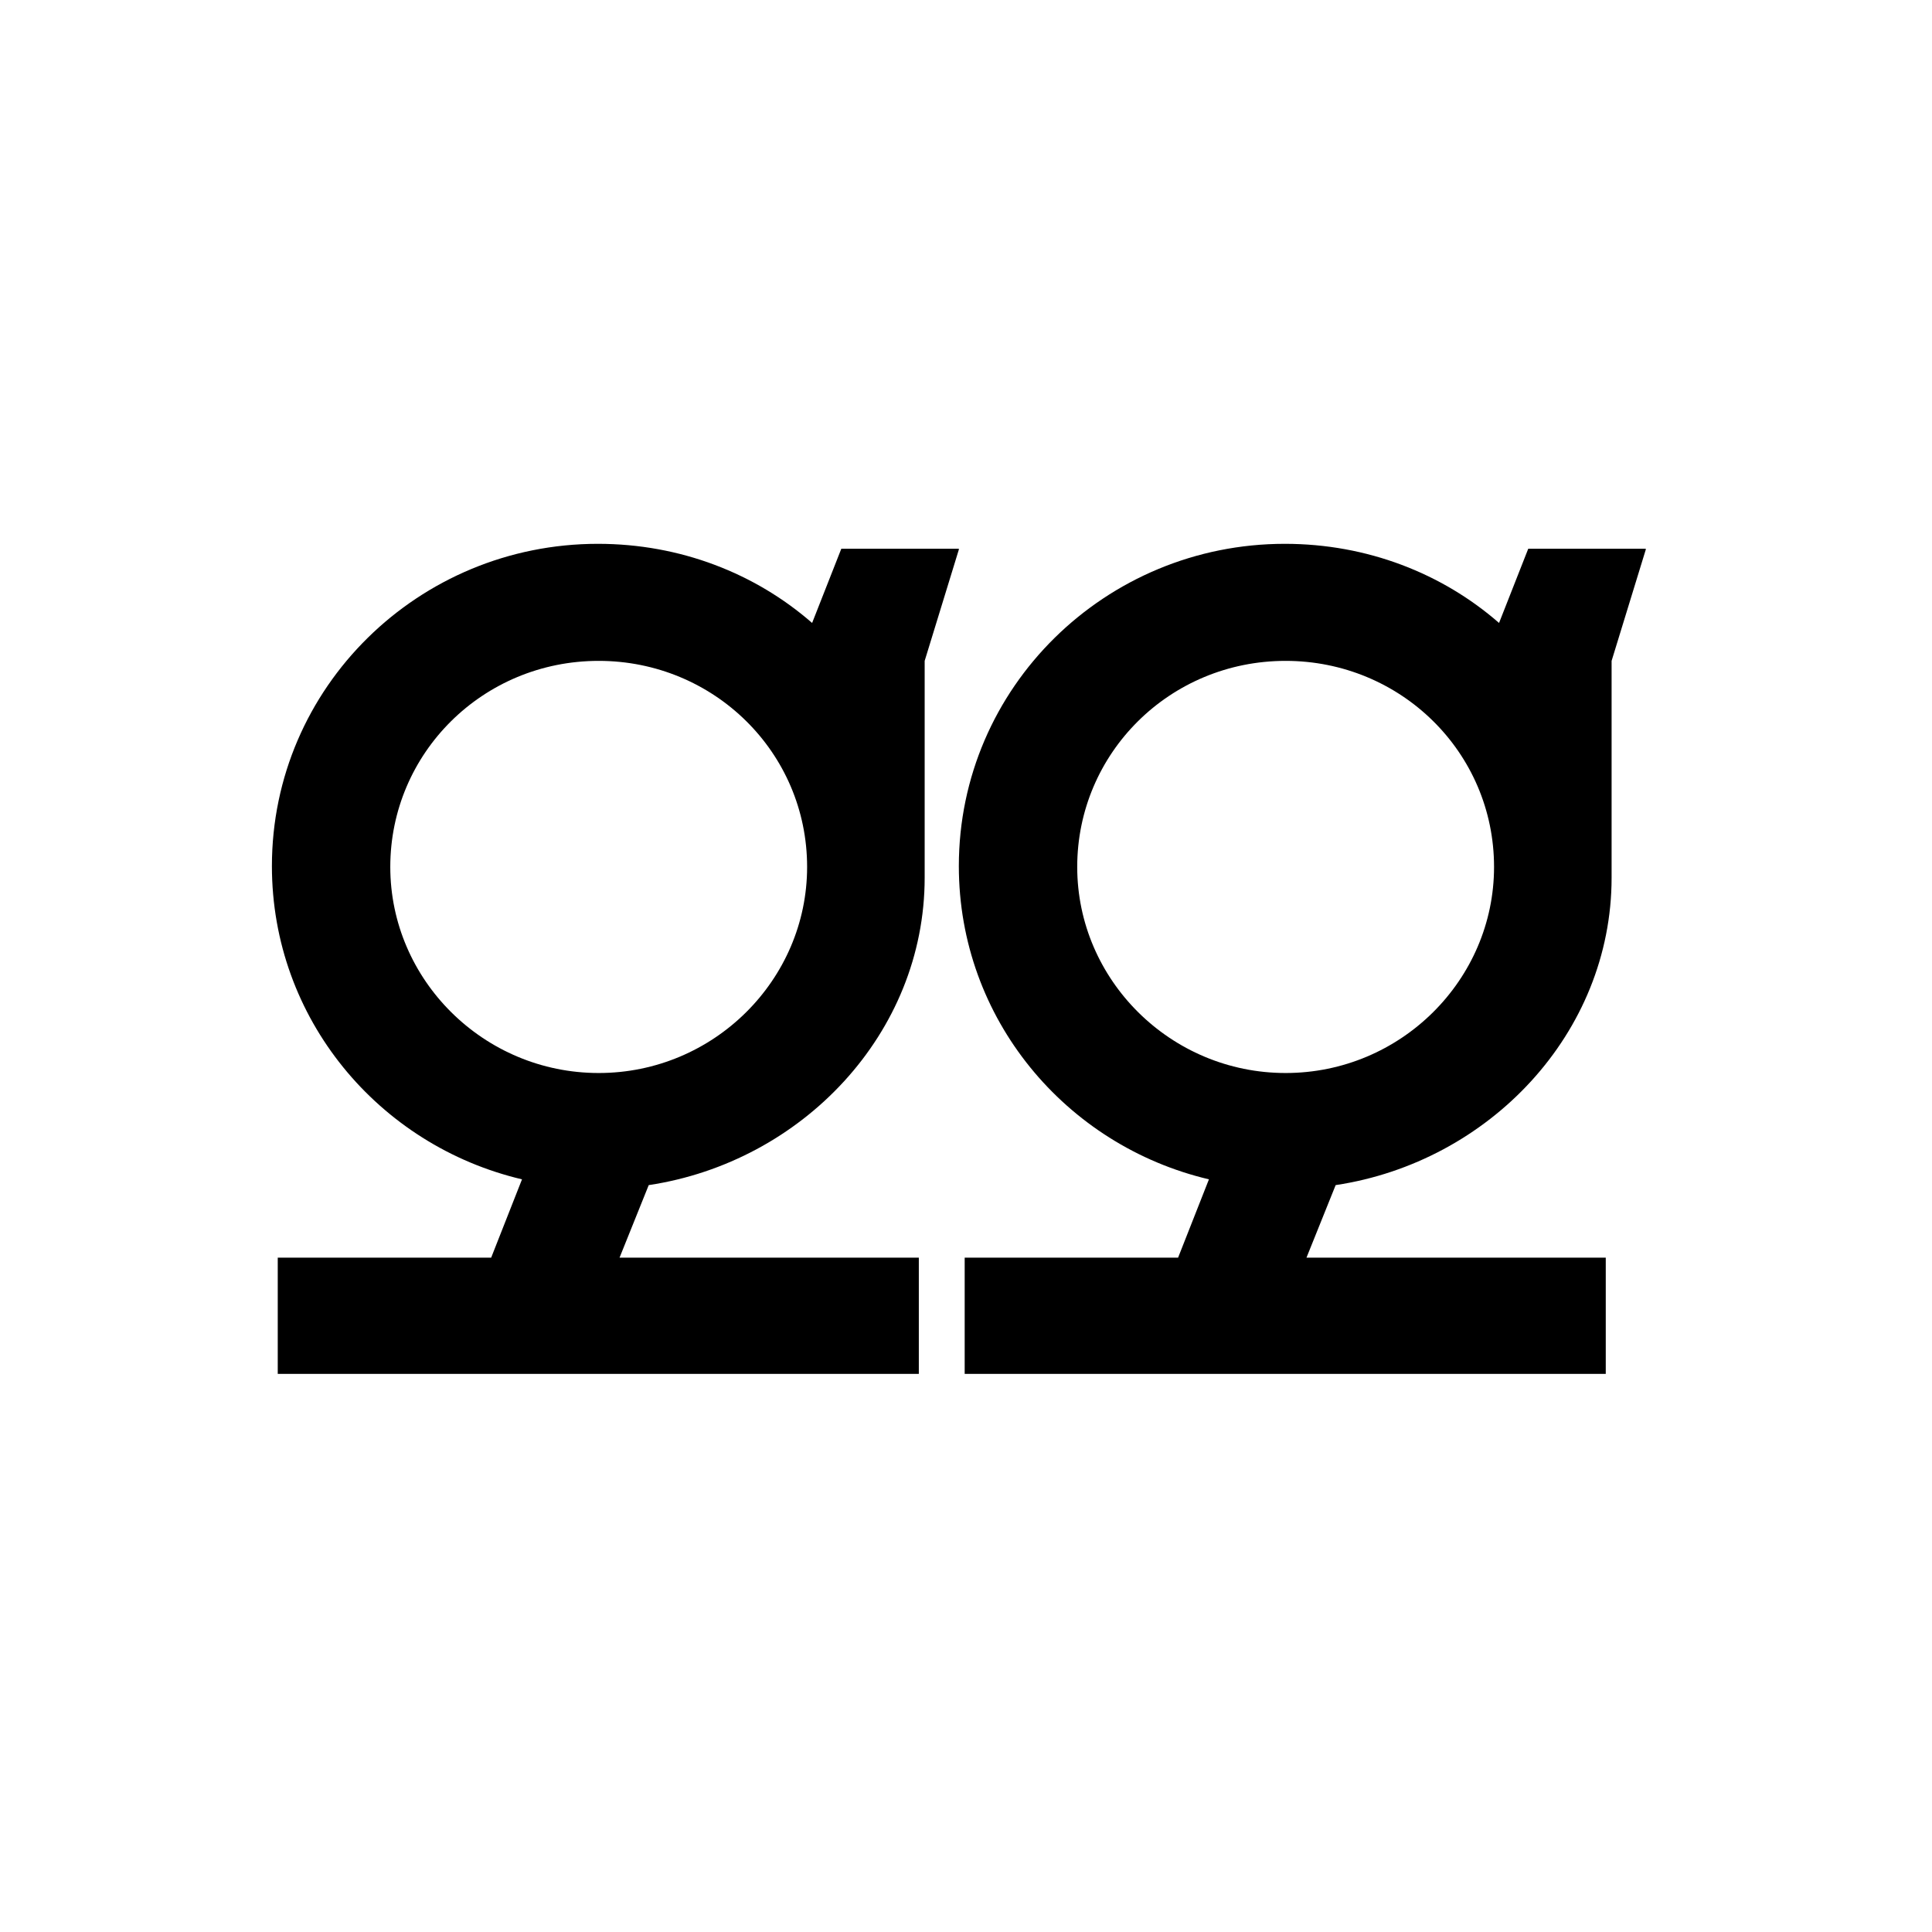
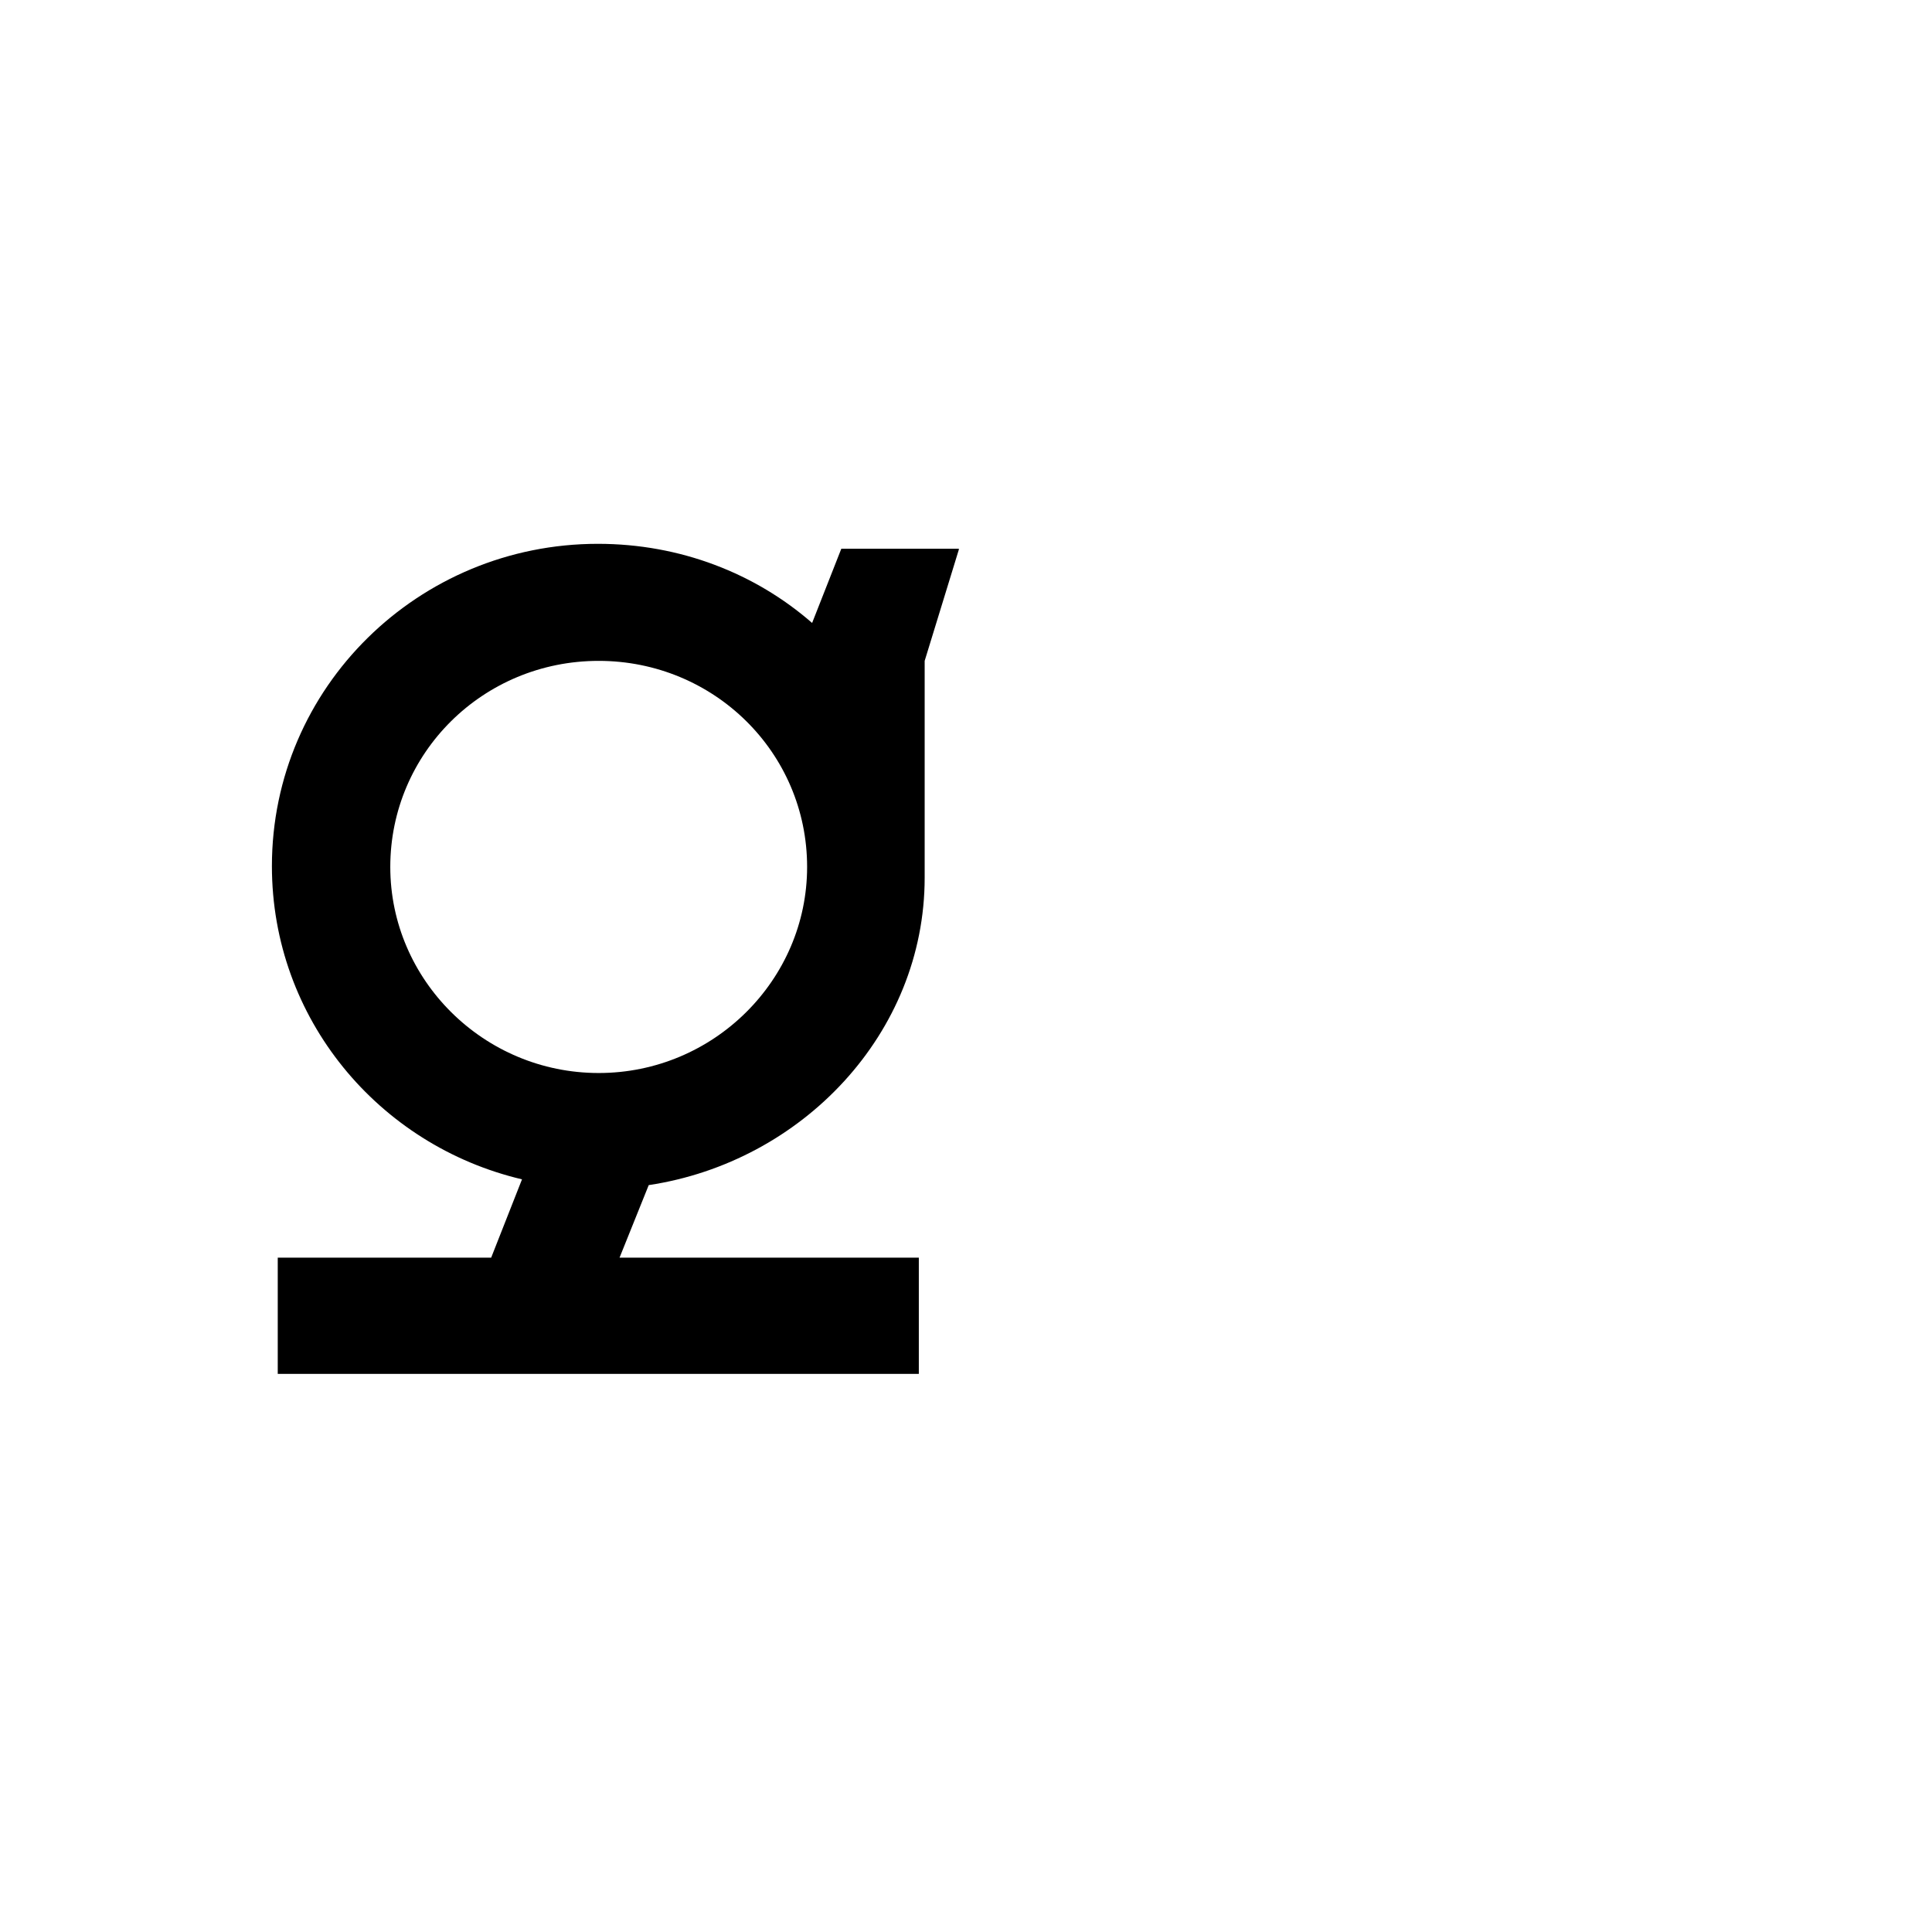
<svg xmlns="http://www.w3.org/2000/svg" width="180" height="180" viewBox="0 0 180 180" fill="none">
  <path d="M89.333 51.204L86.149 61.572V81.769C86.149 96.283 74.731 108.264 60.44 110.414L57.722 117.172H85.605V128H25.877V117.172H45.761L48.634 109.876C35.275 106.728 25.333 94.901 25.333 80.694C25.333 64.029 39.003 50.667 55.702 50.667C63.392 50.667 70.382 53.431 75.663 58.039L78.382 51.127H89.333V51.204ZM75.197 80.771C75.197 70.096 66.498 61.572 55.78 61.572C44.984 61.572 36.362 70.173 36.362 80.771C36.362 91.292 45.062 99.97 55.78 99.97C66.498 99.97 75.197 91.292 75.197 80.771Z" fill="black" />
-   <path d="M153.333 51.204L150.149 61.572V81.769C150.149 96.283 138.731 108.264 124.44 110.414L121.722 117.172H149.605V128H89.877V117.172H109.76L112.634 109.876C99.275 106.728 89.333 94.901 89.333 80.694C89.333 64.029 103.003 50.667 119.702 50.667C127.392 50.667 134.382 53.431 139.663 58.039L142.382 51.127H153.333V51.204ZM139.197 80.771C139.197 70.096 130.498 61.572 119.78 61.572C108.984 61.572 100.362 70.173 100.362 80.771C100.362 91.292 109.061 99.97 119.78 99.97C130.498 99.97 139.197 91.292 139.197 80.771Z" fill="black" />
</svg>